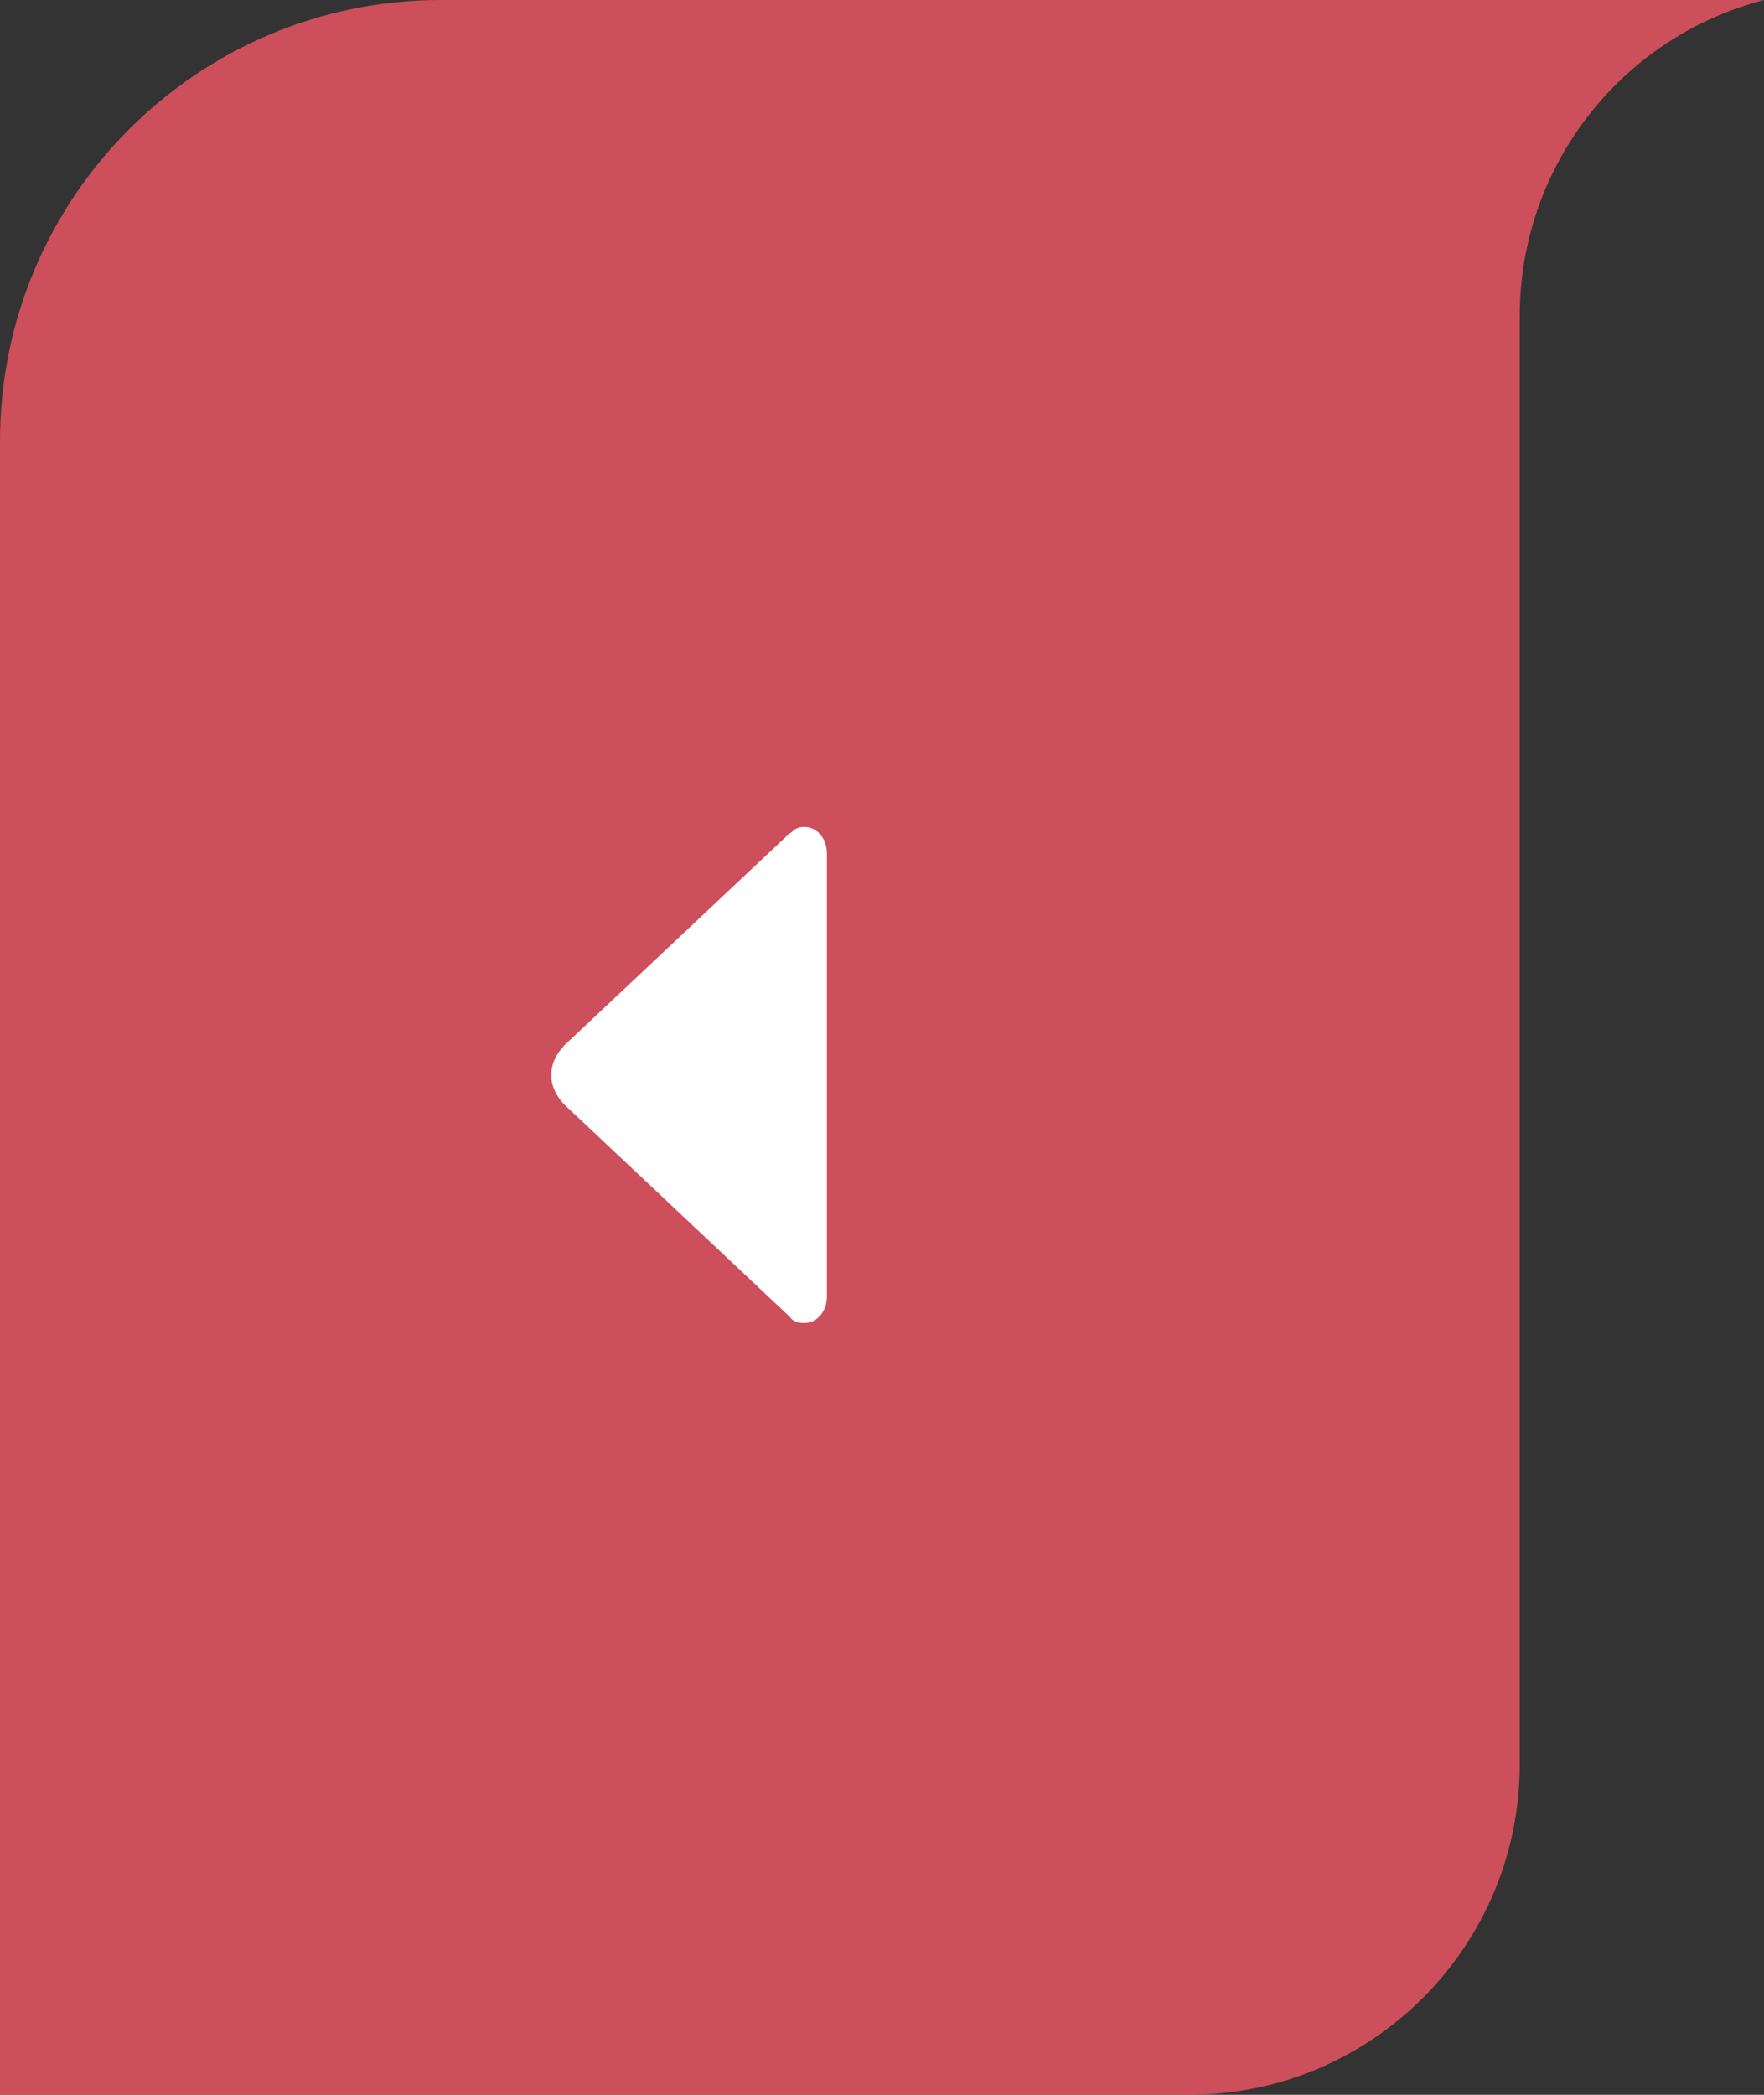
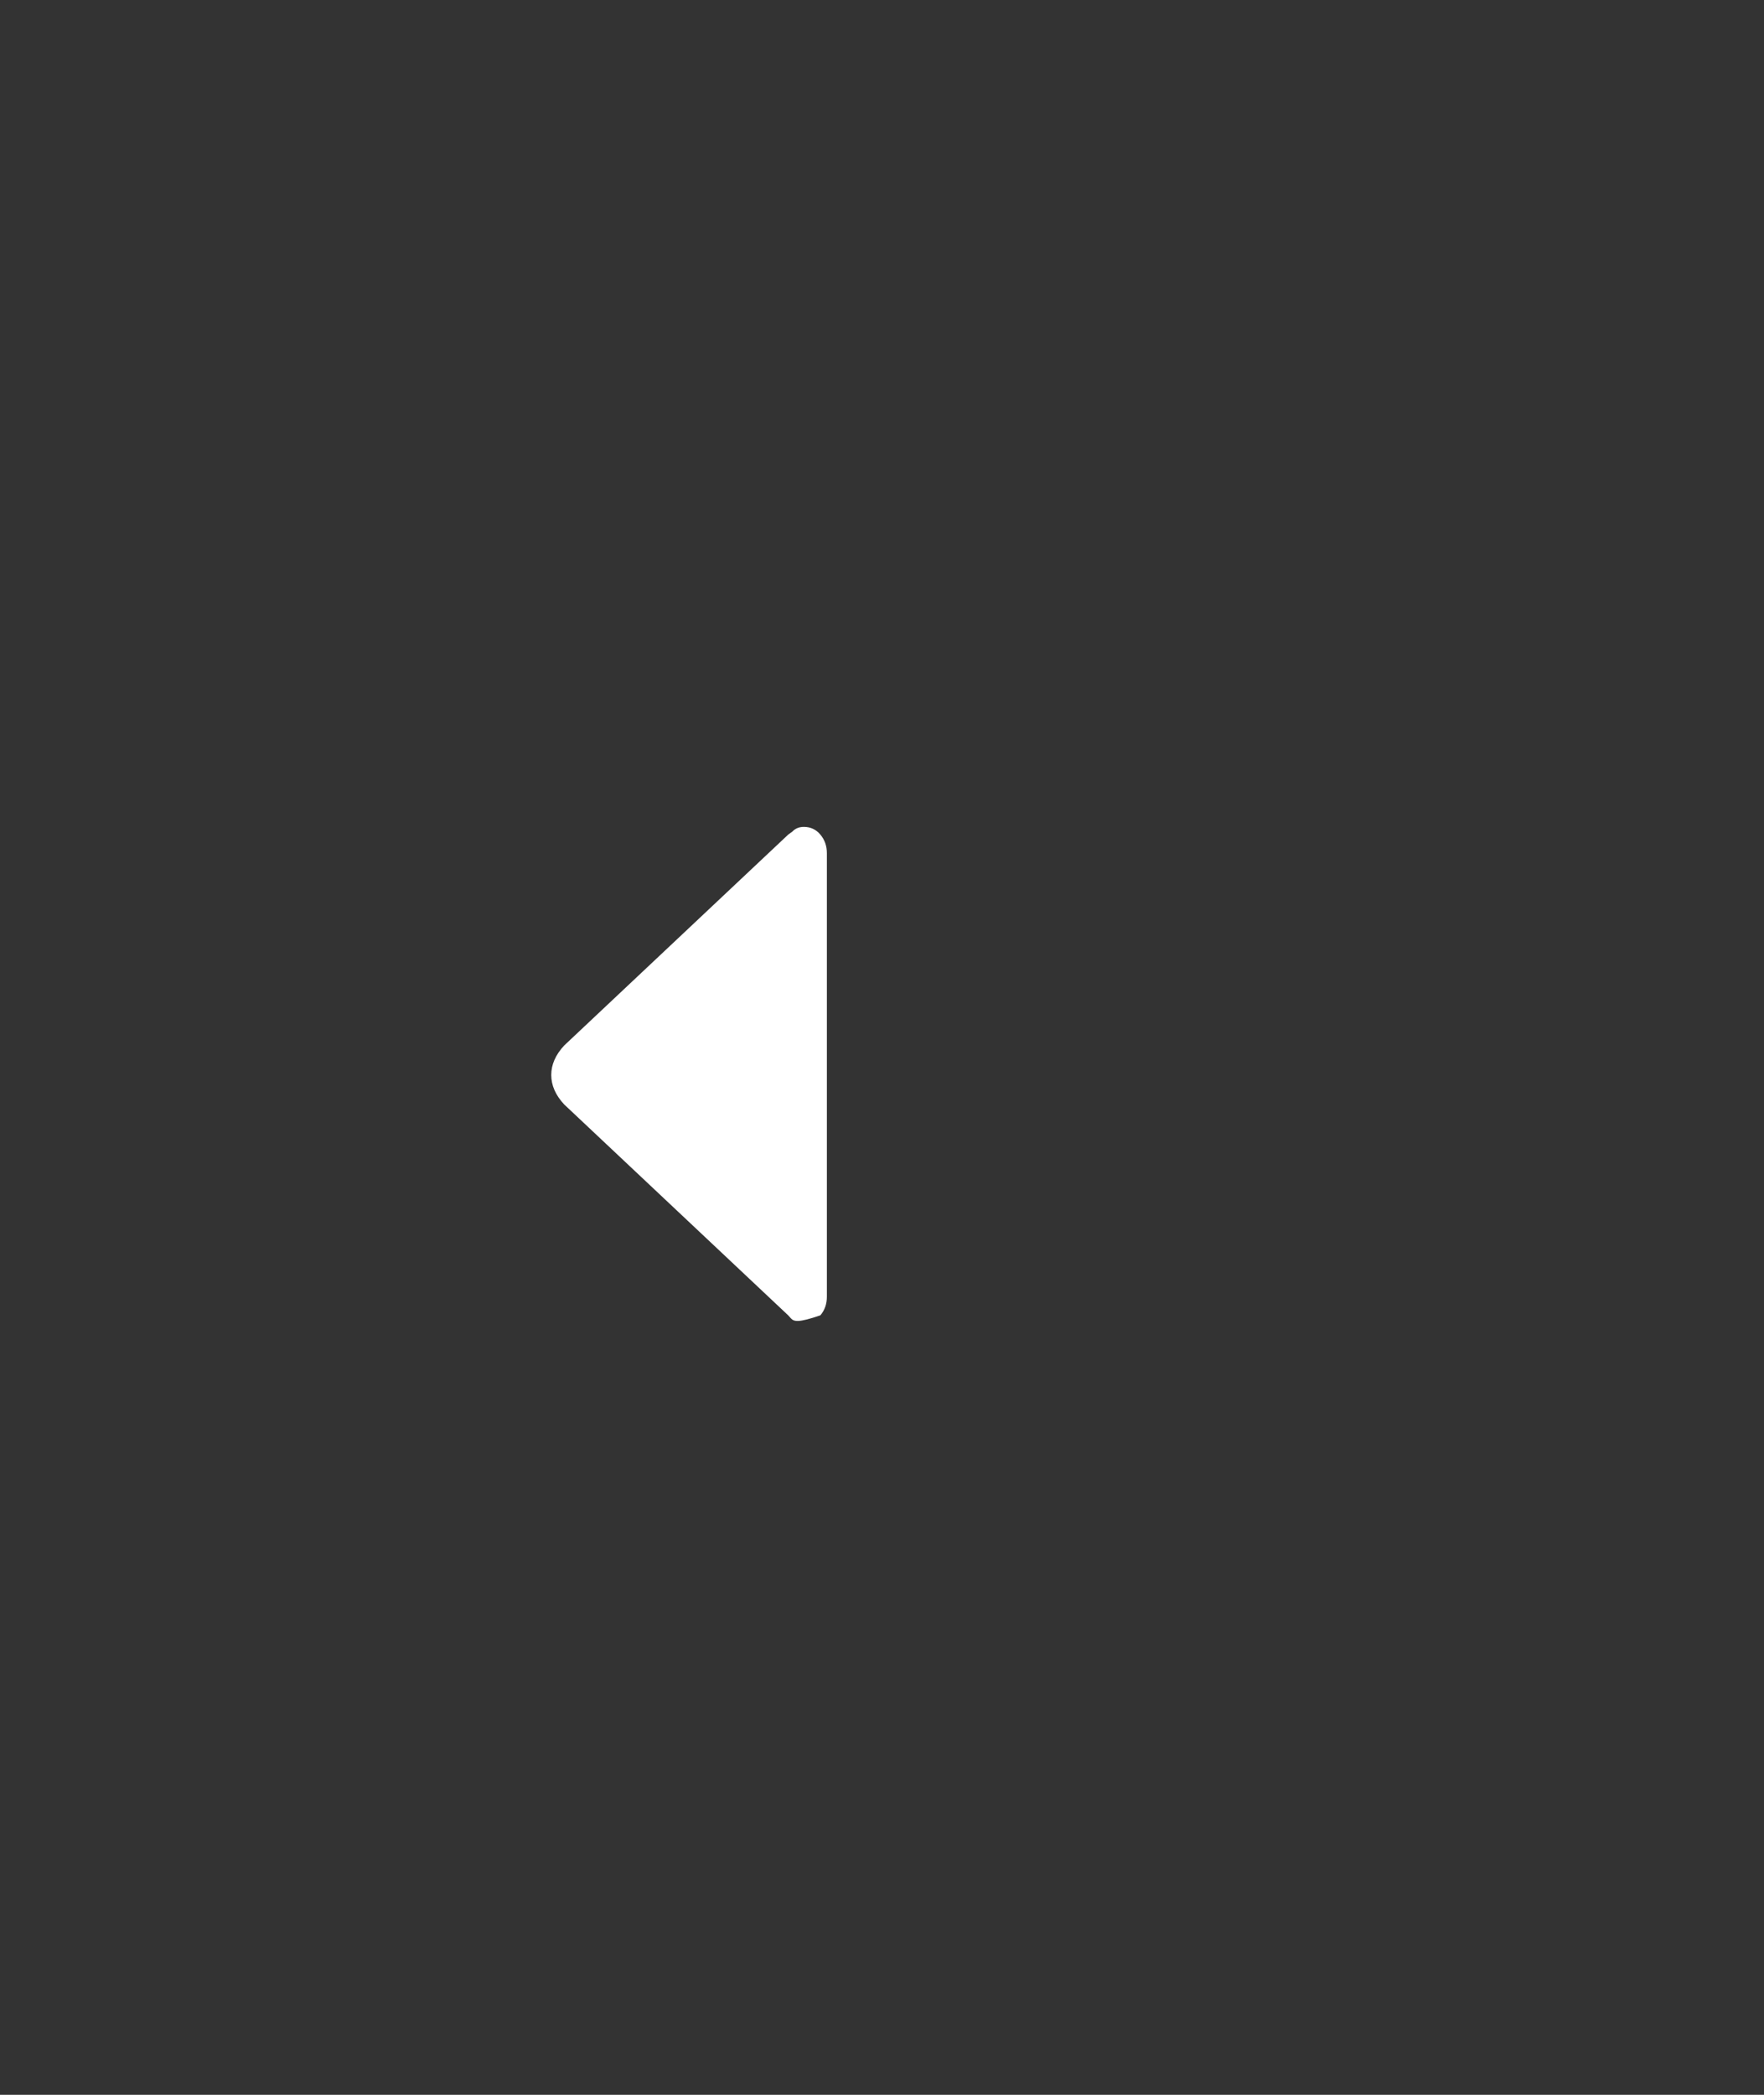
<svg xmlns="http://www.w3.org/2000/svg" width="32" height="38" viewBox="0 0 32 38" fill="none">
  <rect x="0" y="0" width="32" height="38" fill="#333333" stroke="none" />
-   <path d="M0 8C0 3.582 3.582 0 8 0H32C29.391 0.678 27.569 3.034 27.569 5.729V32C27.569 35.314 24.883 38 21.569 38H0V8Z" fill="#EE5664" fill-opacity="0.82" />
-   <path d="M10 19.5C10 19.312 10.078 19.134 10.234 18.966L14.297 15.141L14.375 15.084C14.427 15.028 14.496 15 14.583 15C14.705 15 14.805 15.047 14.883 15.141C14.961 15.234 15 15.347 15 15.478V23.522C15 23.653 14.961 23.766 14.883 23.859C14.805 23.953 14.705 24 14.583 24C14.479 24 14.401 23.972 14.349 23.916L14.297 23.859L10.234 20.034C10.078 19.866 10 19.688 10 19.5Z" fill="white" />
+   <path d="M10 19.5C10 19.312 10.078 19.134 10.234 18.966L14.297 15.141L14.375 15.084C14.427 15.028 14.496 15 14.583 15C14.705 15 14.805 15.047 14.883 15.141C14.961 15.234 15 15.347 15 15.478V23.522C15 23.653 14.961 23.766 14.883 23.859C14.479 24 14.401 23.972 14.349 23.916L14.297 23.859L10.234 20.034C10.078 19.866 10 19.688 10 19.5Z" fill="white" />
</svg>